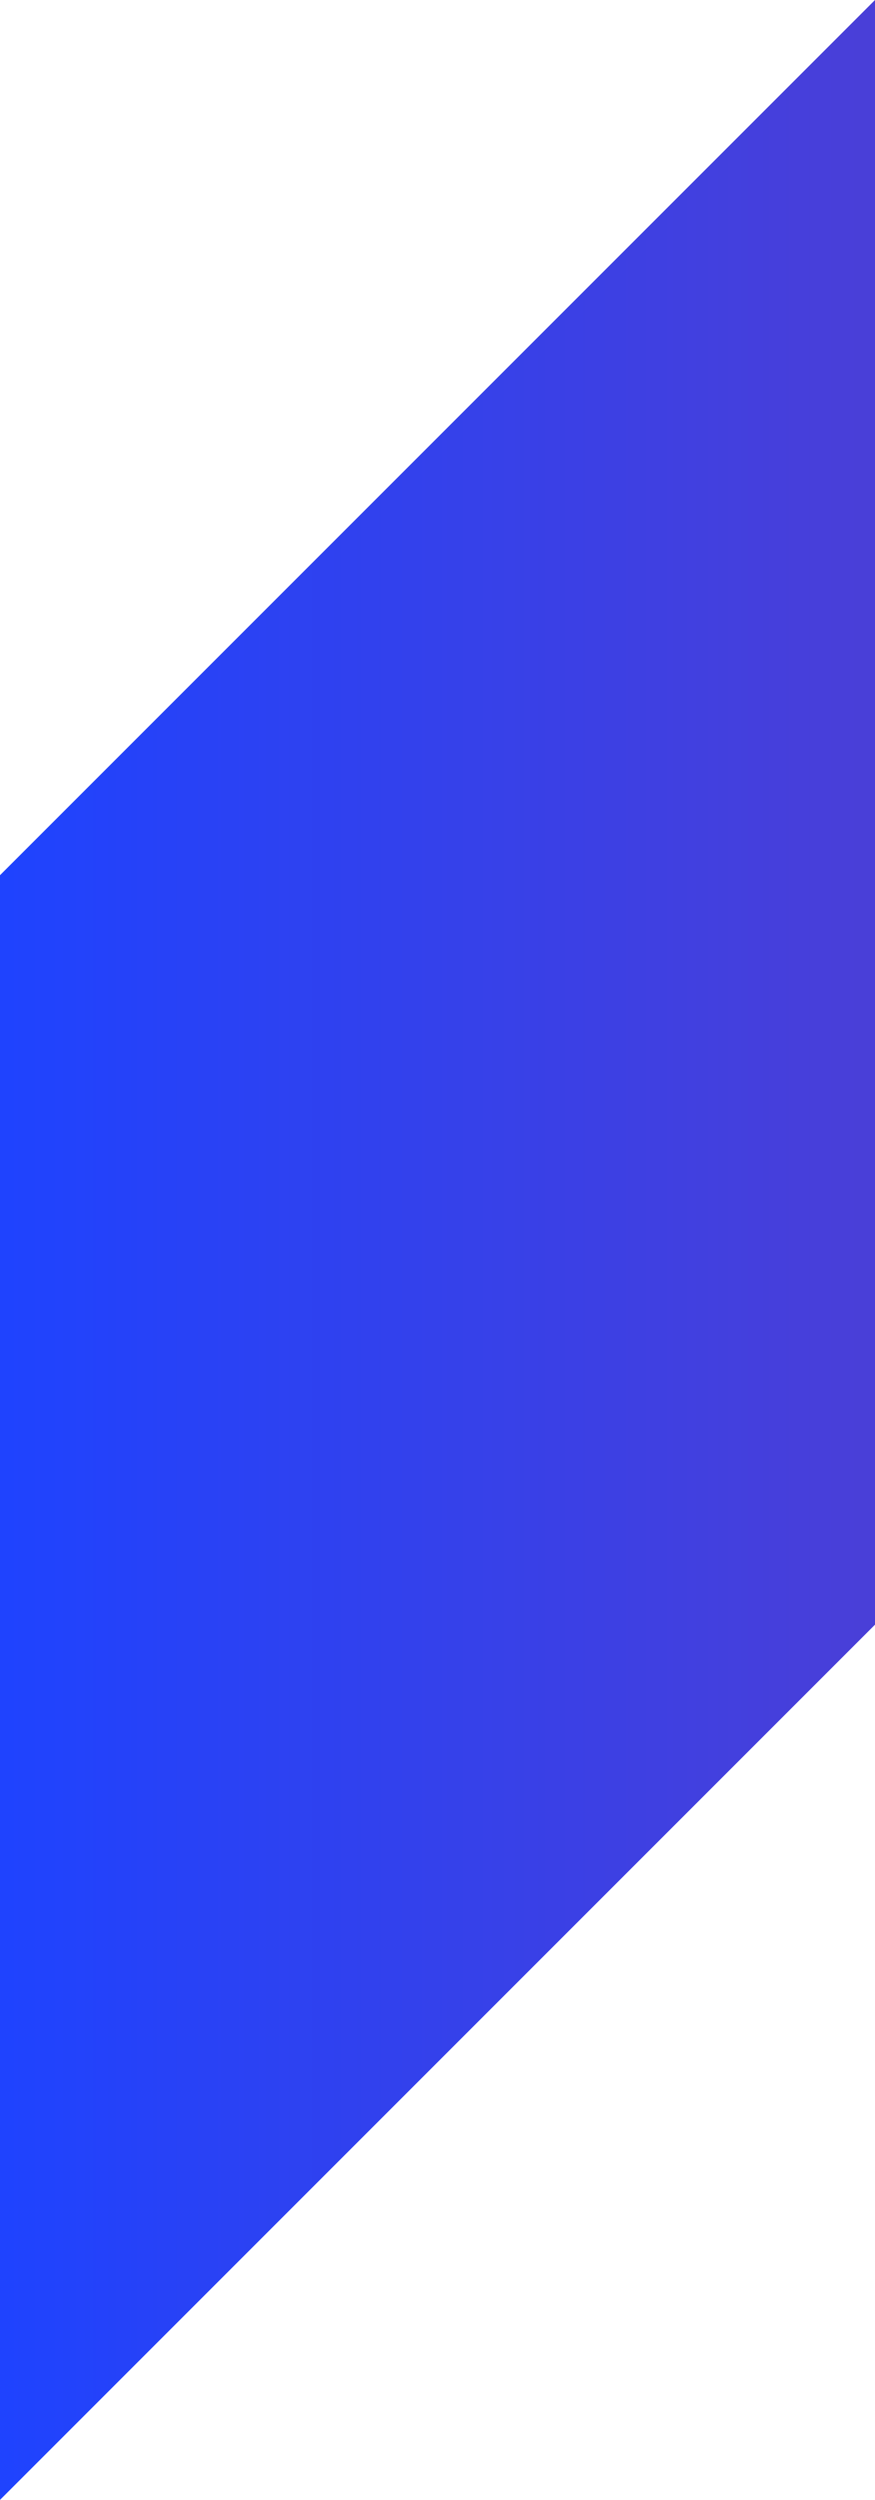
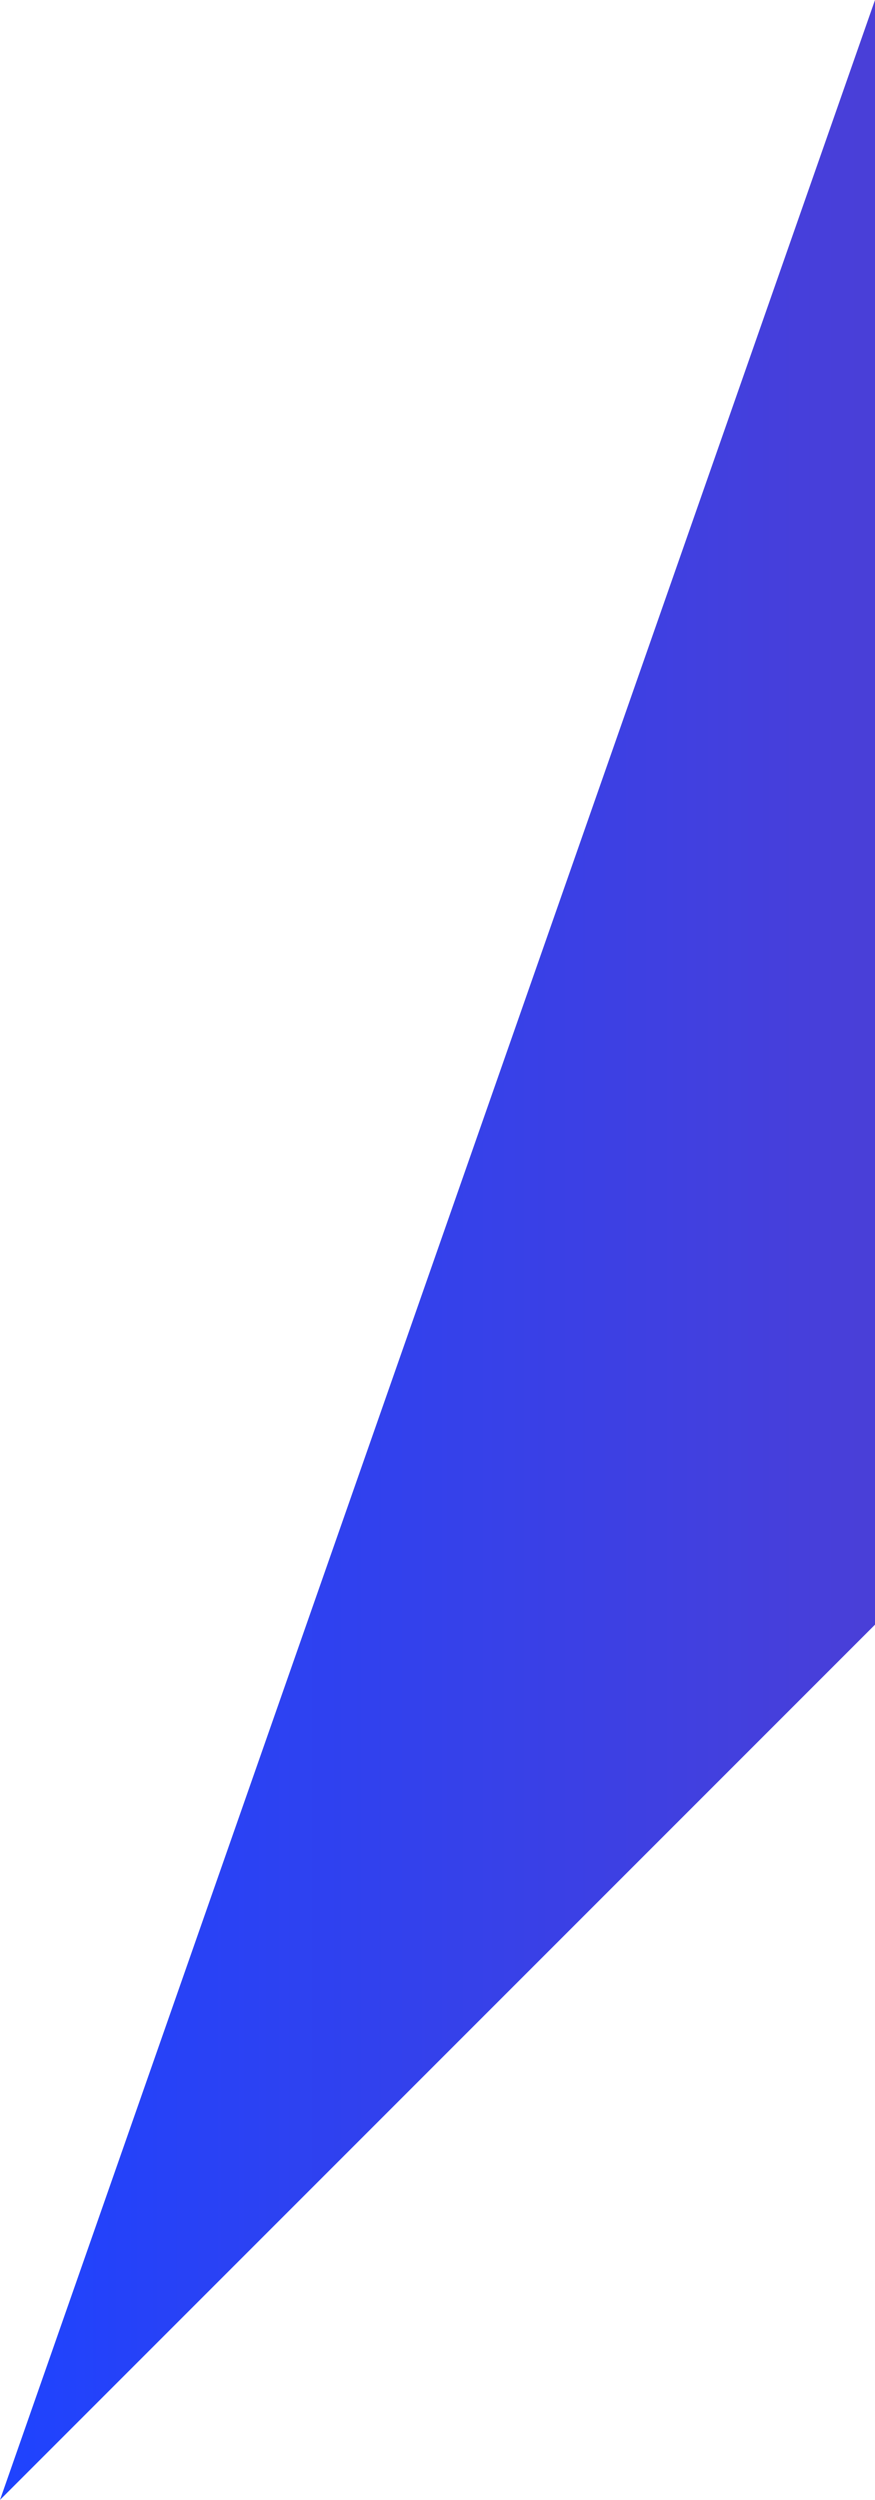
<svg xmlns="http://www.w3.org/2000/svg" color-interpolation="auto" height="4.77" stroke="#000" stroke-linecap="square" stroke-miterlimit="10" width="1.67">
  <g>
    <defs>
      <linearGradient color-interpolation="linearRGB" gradientTransform="matrix(8.443 0 0 8.443 0 .552)" gradientUnits="userSpaceOnUse" id="a" spreadMethod="pad" x1="0" x2="1" y1="0" y2="0">
        <stop offset="0%" stop-color="#1E43FF" />
        <stop offset="100%" stop-color="#FF2E34" />
      </linearGradient>
    </defs>
    <g color-interpolation="linearRGB" fill="url(#a)" stroke="url(#a)">
-       <path d="M0 4.77V1.67L1.67 0V3.1L0 4.77Z" stroke="none" />
+       <path d="M0 4.77L1.67 0V3.1L0 4.77Z" stroke="none" />
    </g>
  </g>
</svg>